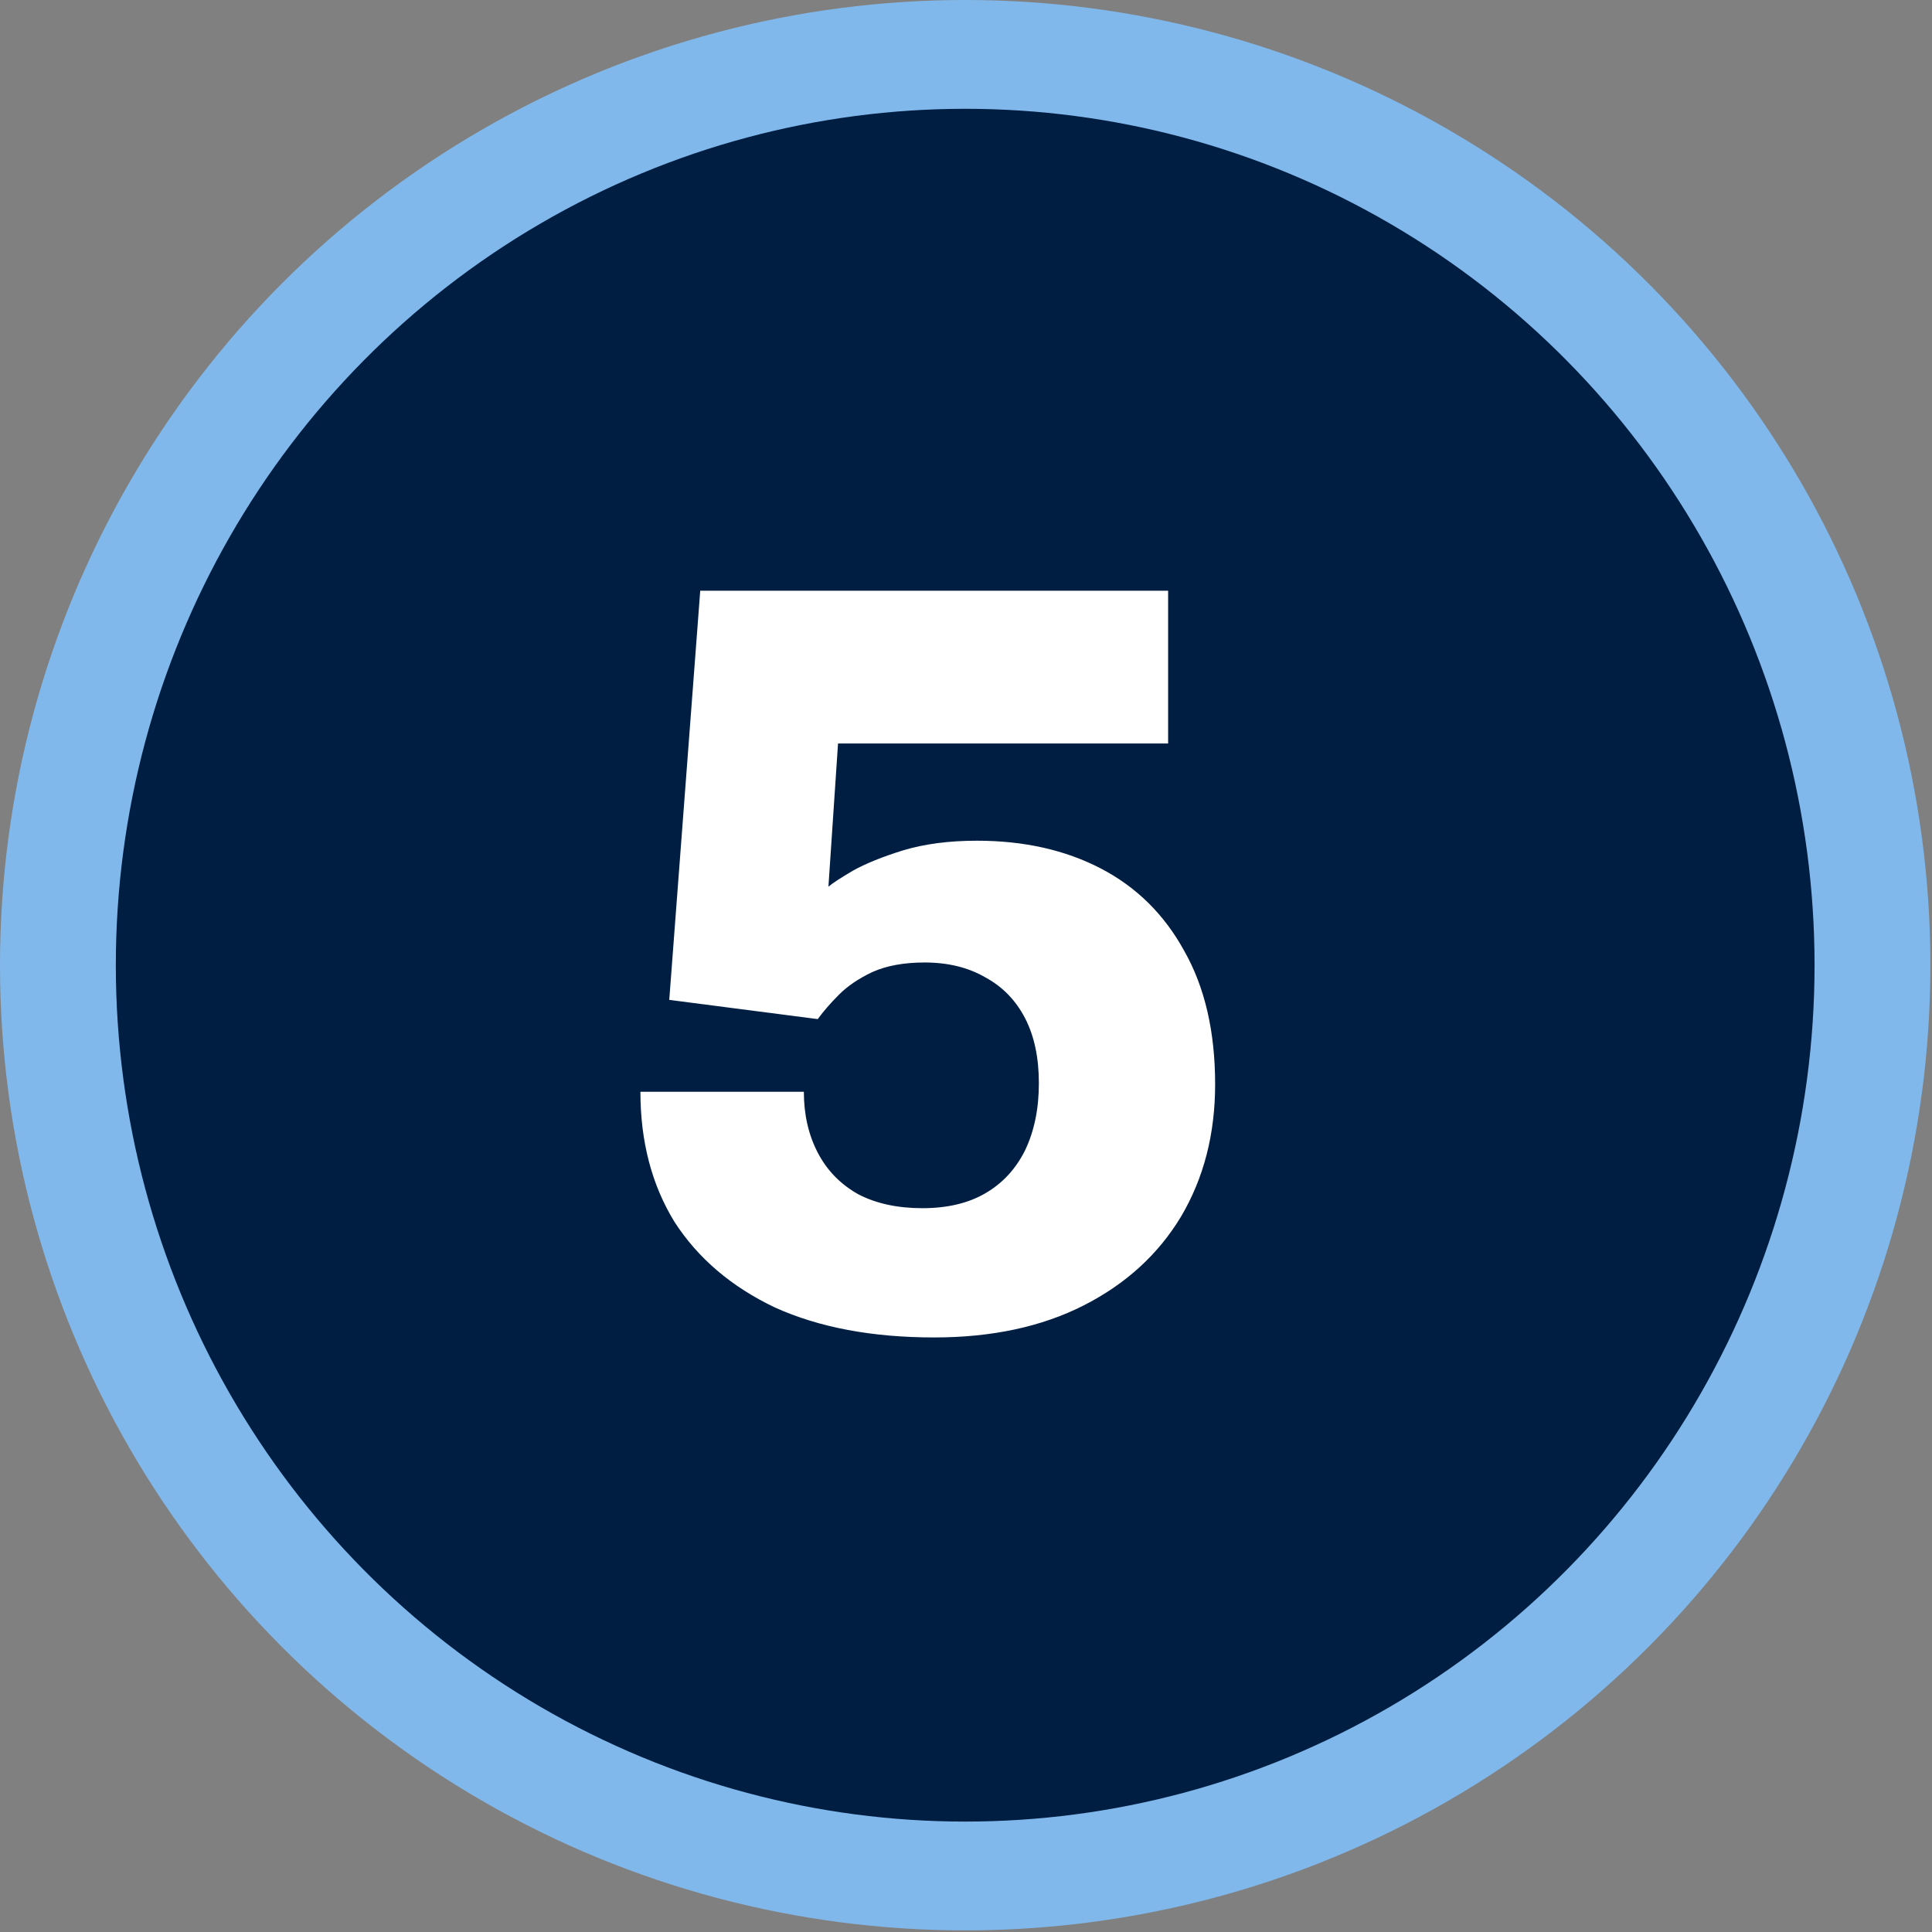
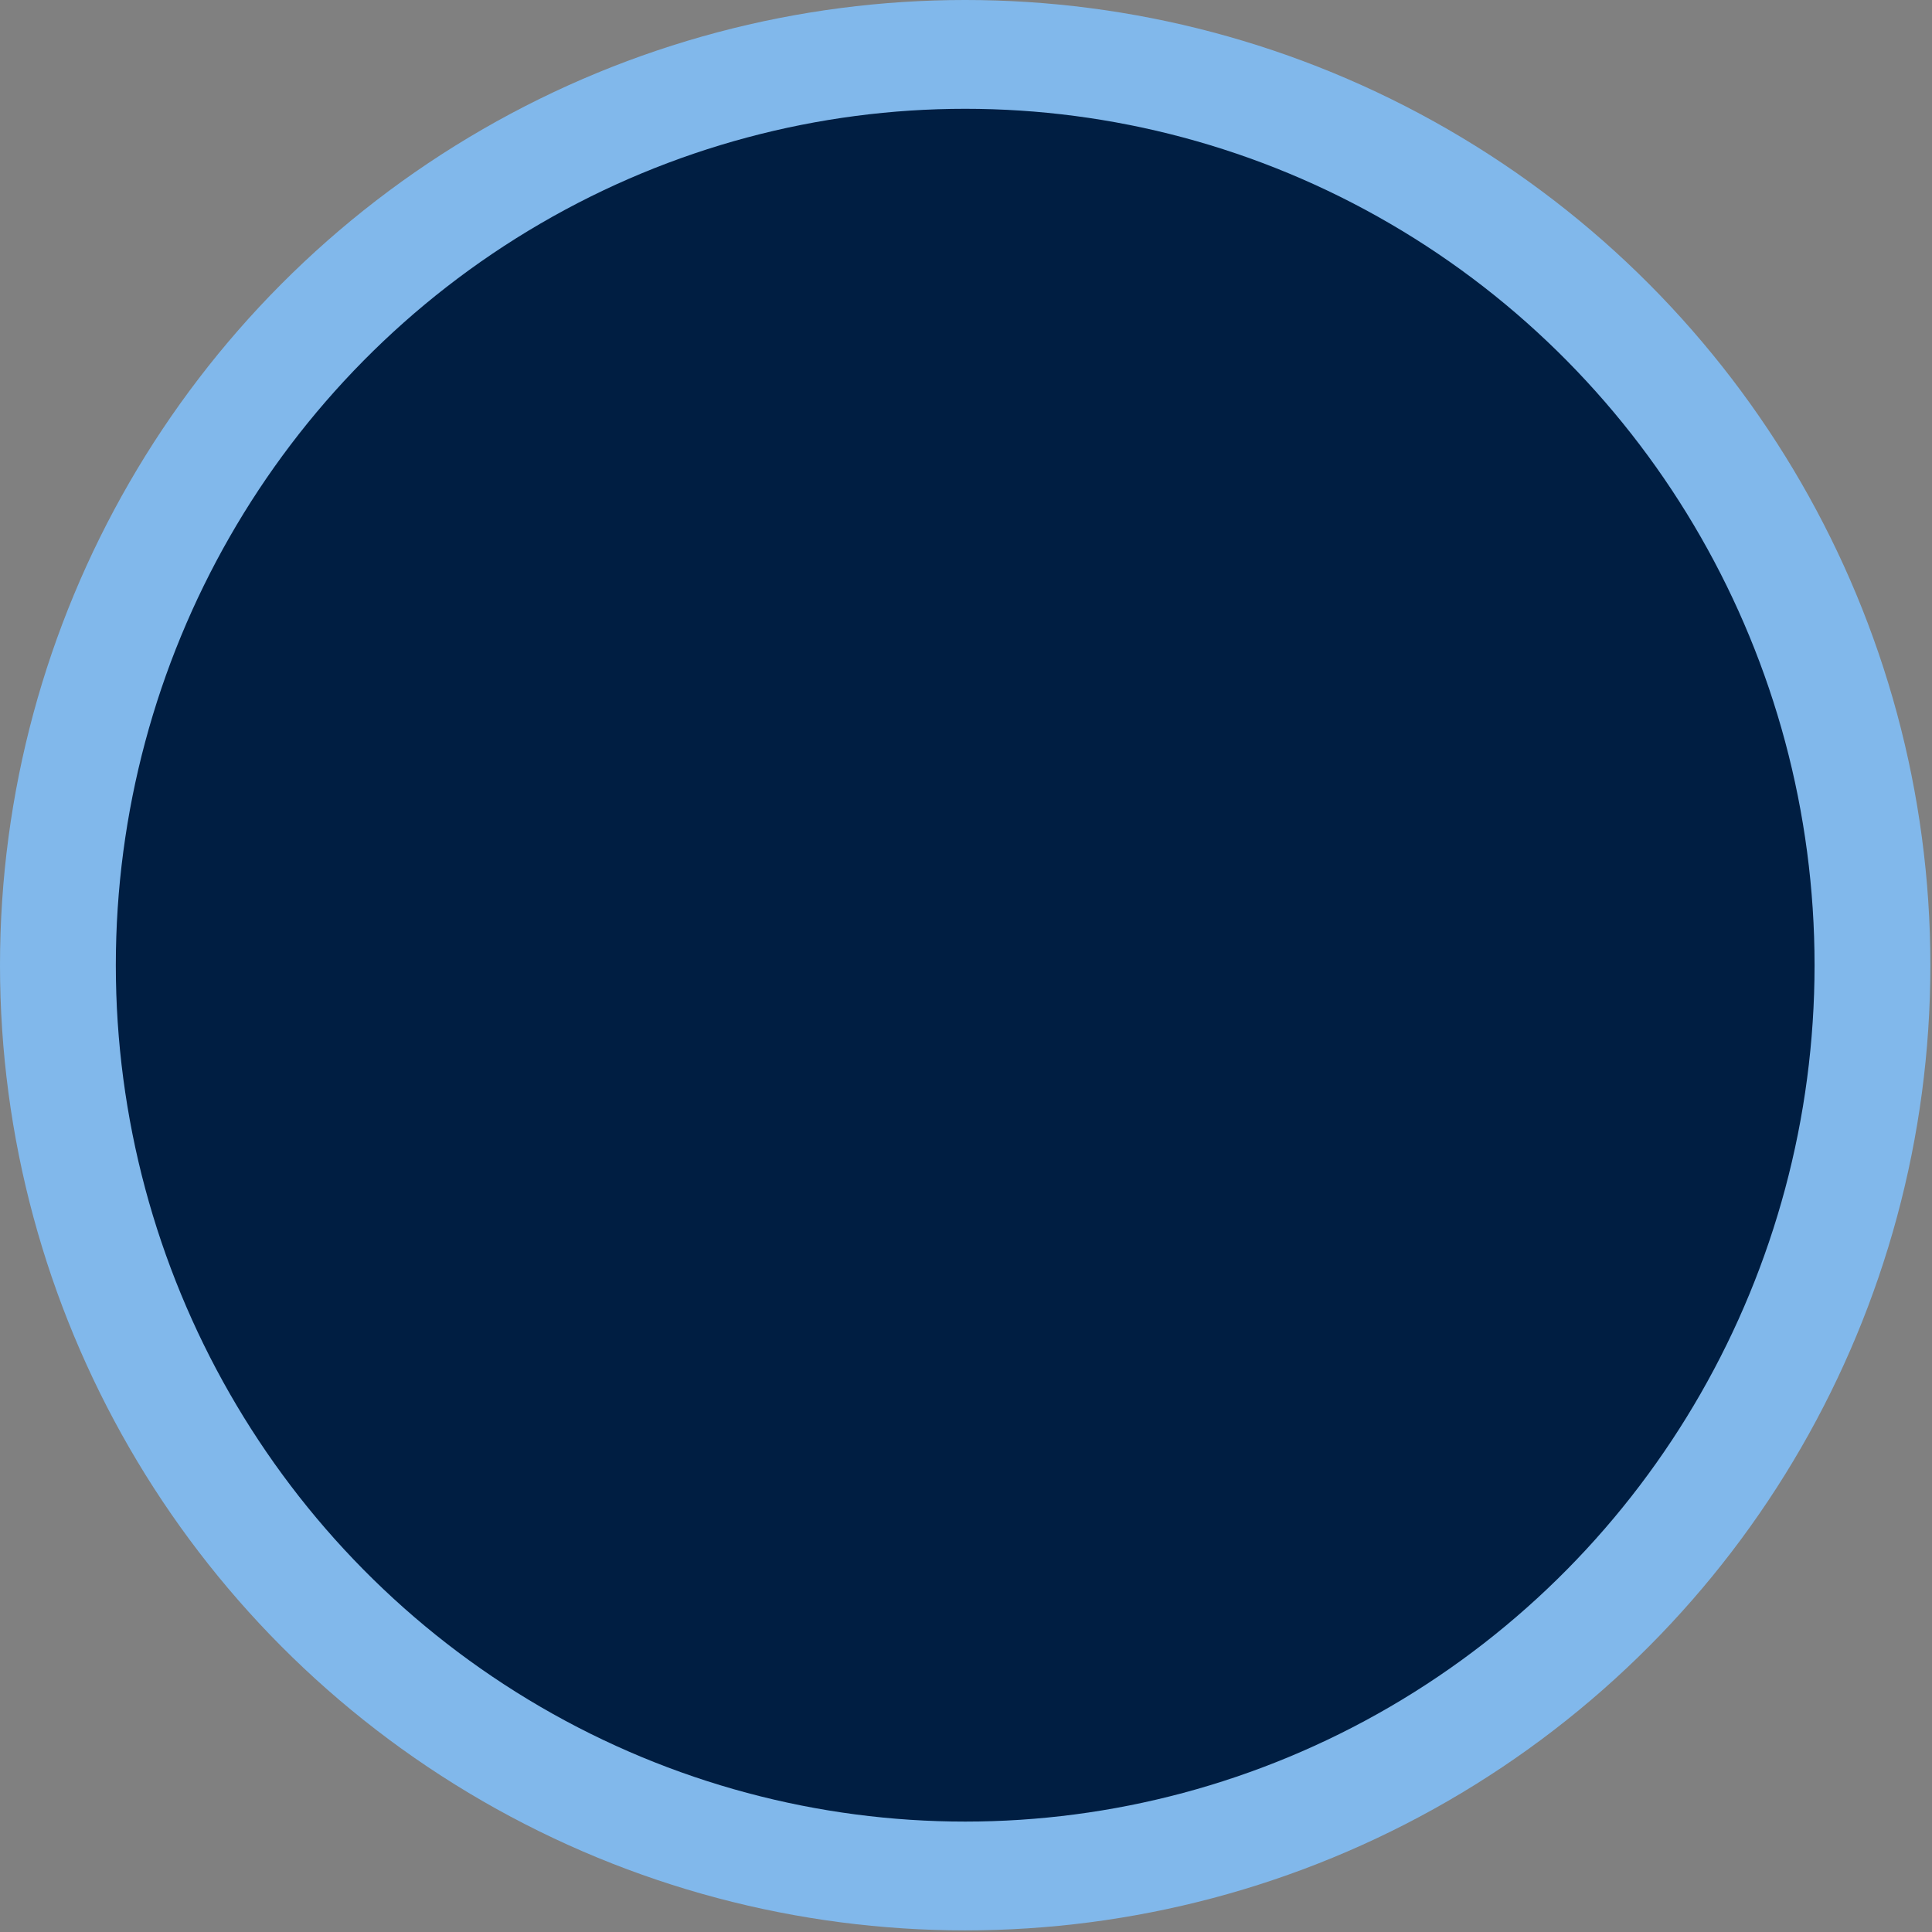
<svg xmlns="http://www.w3.org/2000/svg" width="633" height="633" viewBox="0 0 633 633" fill="none">
  <rect x="0" y="0" width="633" height="633" fill="#808080" stroke="none" />
  <ellipse cx="316.234" cy="316.235" rx="316.234" ry="316.235" fill="#81B8EB" />
  <ellipse cx="316.235" cy="316.235" rx="278.286" ry="280.587" fill="#001E42" />
-   <path d="M306.075 438.2C285.775 438.2 268.392 434.933 253.925 428.4C239.692 421.633 228.725 412.3 221.025 400.4C213.558 388.267 209.825 374.033 209.825 357.7H263.375C263.375 365.167 264.892 371.817 267.925 377.65C270.958 383.483 275.392 388.033 281.225 391.3C287.058 394.333 294.058 395.85 302.225 395.85C310.392 395.85 317.275 394.217 322.875 390.95C328.475 387.683 332.792 383.017 335.825 376.95C338.858 370.65 340.375 363.3 340.375 354.9C340.375 346.5 338.858 339.383 335.825 333.55C332.792 327.717 328.475 323.283 322.875 320.25C317.275 316.983 310.625 315.35 302.925 315.35C296.158 315.35 290.442 316.4 285.775 318.5C281.342 320.6 277.725 323.05 274.925 325.85C272.125 328.65 269.792 331.333 267.925 333.9L219.275 327.6L229.425 193.55H382.725V243.6H274.575L271.425 290.5C272.825 289.333 275.508 287.583 279.475 285.25C283.675 282.917 289.158 280.7 295.925 278.6C302.925 276.5 310.975 275.45 320.075 275.45C335.475 275.45 349.008 278.483 360.675 284.55C372.342 290.617 381.442 299.6 387.975 311.5C394.742 323.4 398.125 337.983 398.125 355.25C398.125 371.583 394.392 386.05 386.925 398.65C379.458 411.017 368.842 420.7 355.075 427.7C341.308 434.7 324.975 438.2 306.075 438.2Z" fill="white" />
</svg>